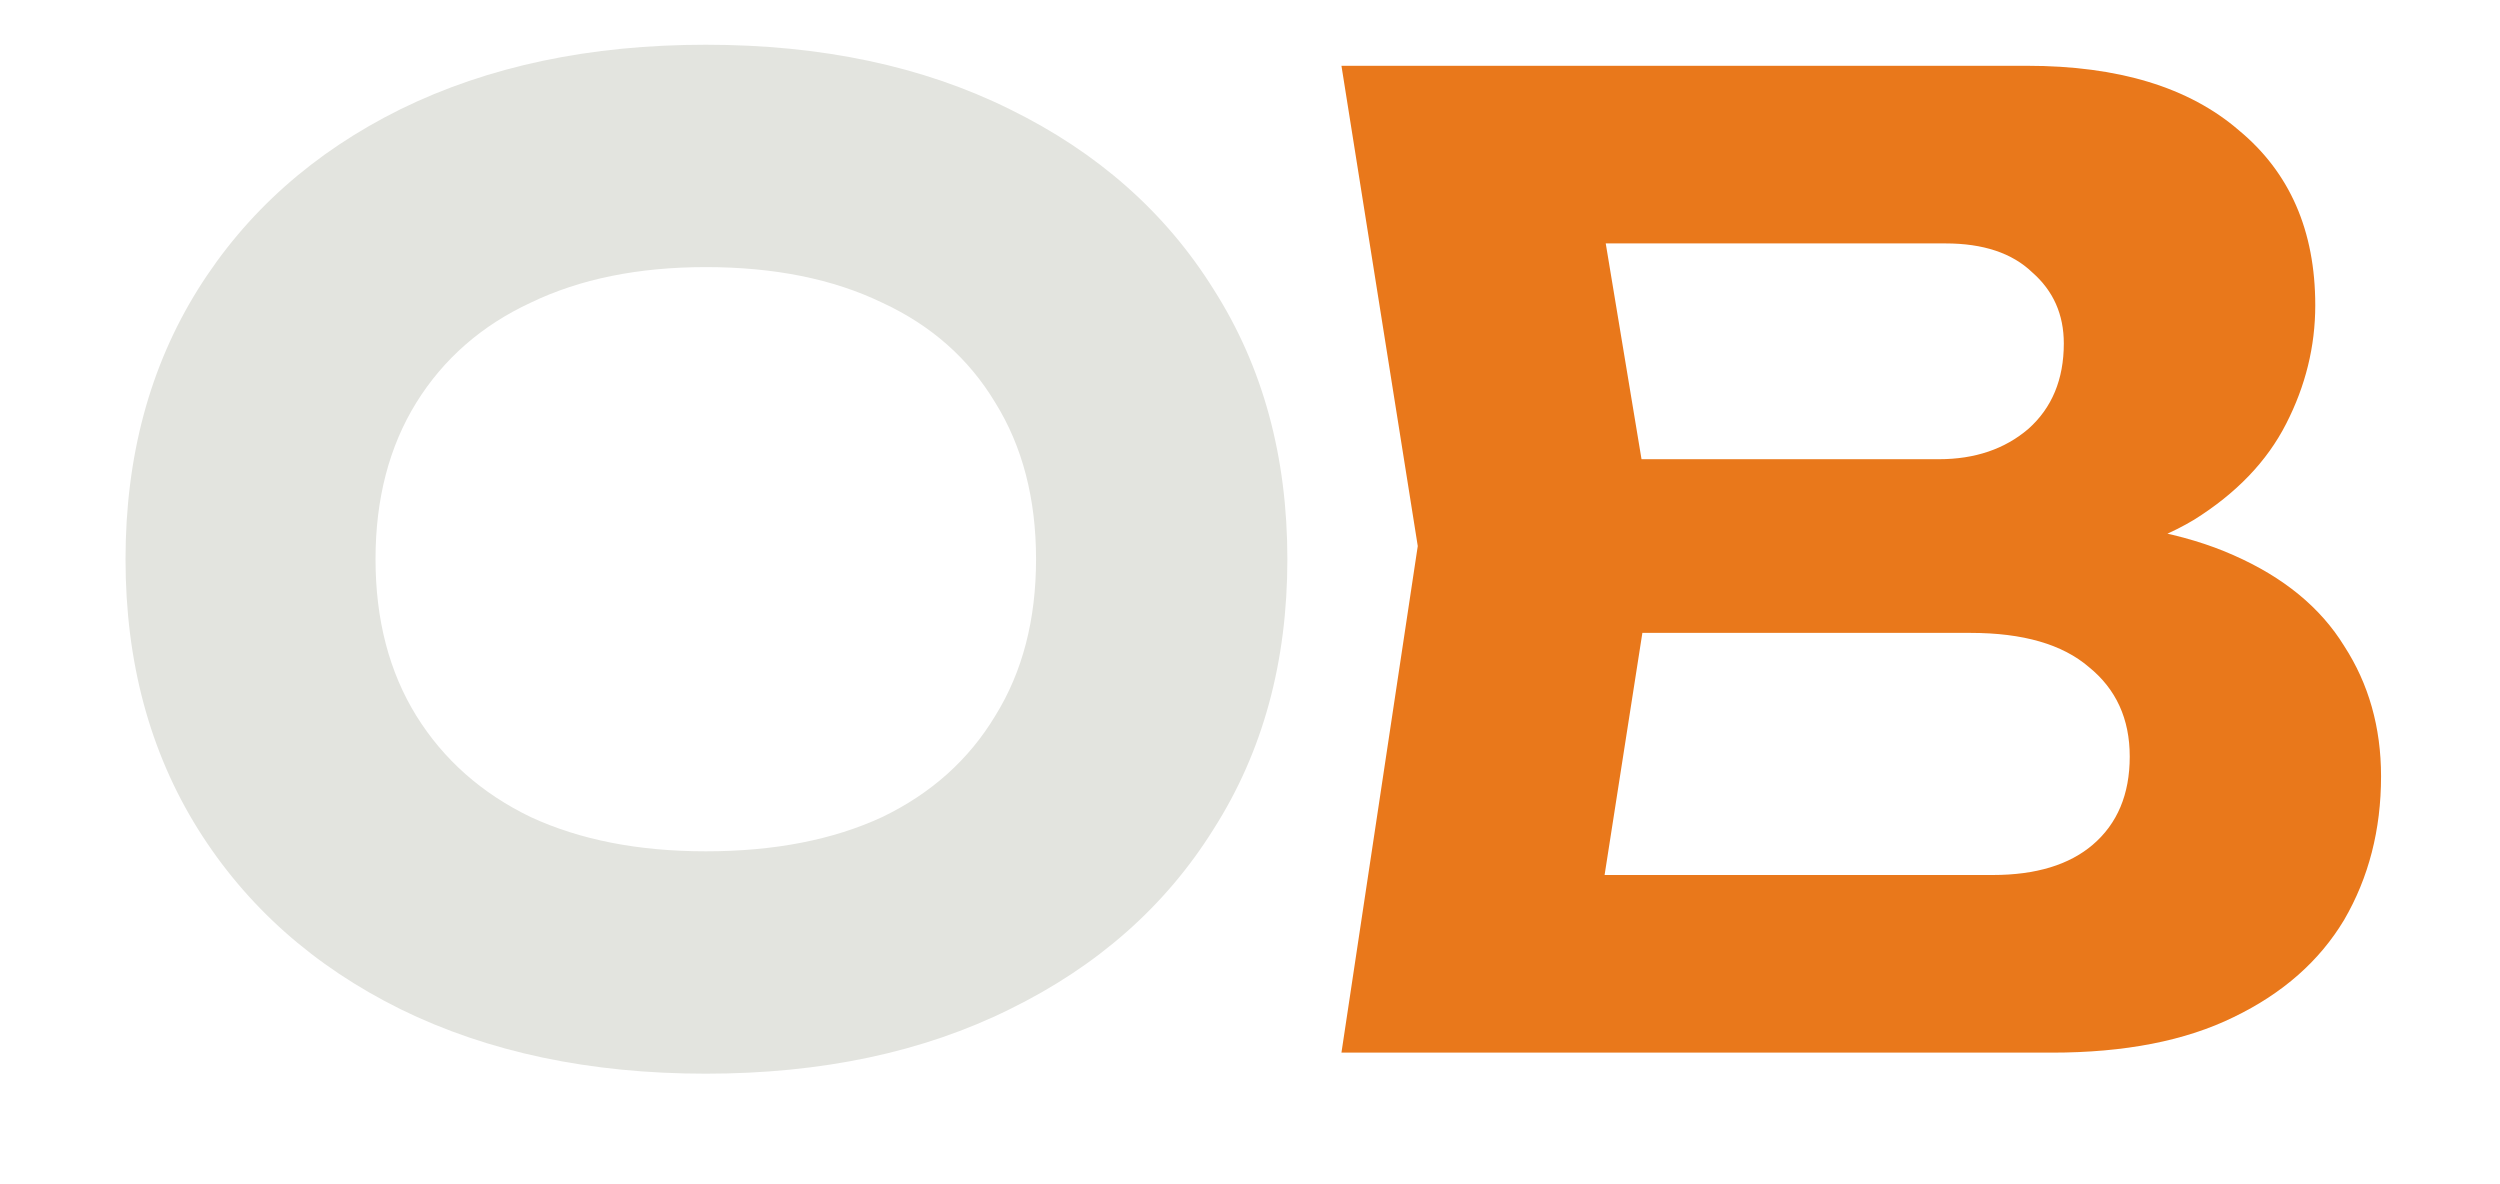
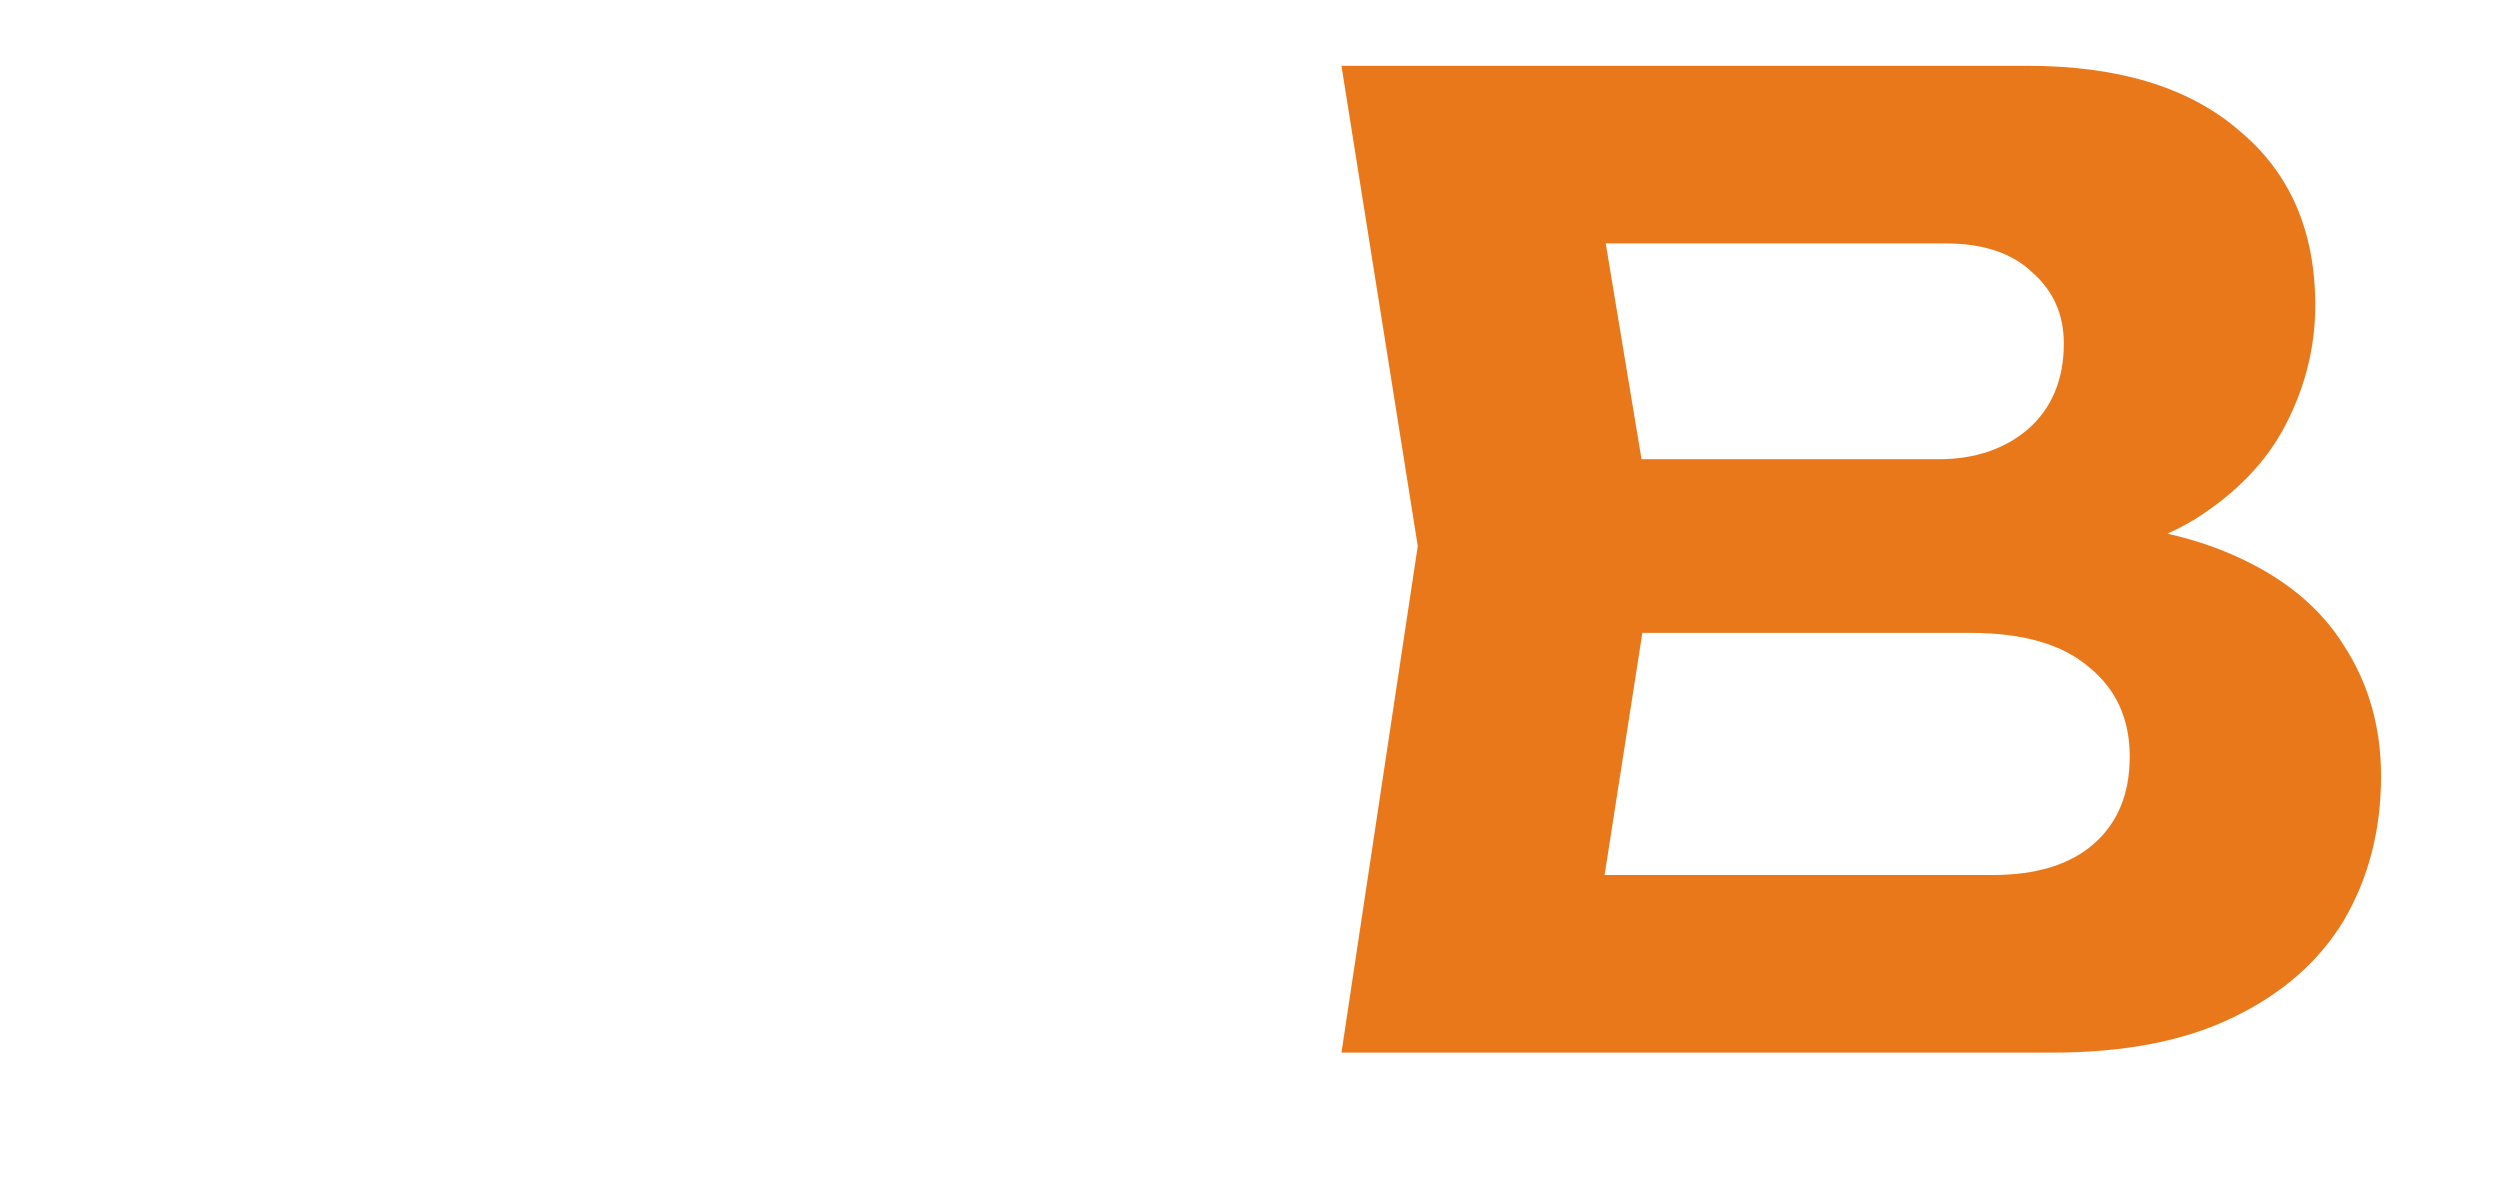
<svg xmlns="http://www.w3.org/2000/svg" width="19" height="9" viewBox="0 0 19 9" fill="none">
-   <path d="M5.364 8.16C4.484 8.16 3.711 7.997 3.044 7.67C2.384 7.343 1.871 6.887 1.504 6.3C1.138 5.713 0.954 5.03 0.954 4.25C0.954 3.47 1.138 2.787 1.504 2.2C1.871 1.613 2.384 1.157 3.044 0.83C3.711 0.503 4.484 0.34 5.364 0.34C6.244 0.34 7.014 0.503 7.674 0.83C8.341 1.157 8.858 1.613 9.224 2.2C9.598 2.787 9.784 3.47 9.784 4.25C9.784 5.03 9.598 5.713 9.224 6.3C8.858 6.887 8.341 7.343 7.674 7.67C7.014 7.997 6.244 8.16 5.364 8.16ZM5.364 6.47C5.884 6.47 6.331 6.383 6.704 6.21C7.078 6.03 7.364 5.773 7.564 5.44C7.771 5.107 7.874 4.71 7.874 4.25C7.874 3.79 7.771 3.393 7.564 3.06C7.364 2.727 7.078 2.473 6.704 2.3C6.331 2.12 5.884 2.03 5.364 2.03C4.851 2.03 4.408 2.12 4.034 2.3C3.661 2.473 3.371 2.727 3.164 3.06C2.958 3.393 2.854 3.79 2.854 4.25C2.854 4.71 2.958 5.107 3.164 5.44C3.371 5.773 3.661 6.03 4.034 6.21C4.408 6.383 4.851 6.47 5.364 6.47Z" fill="#E3E4DF" />
  <path d="M15.376 4.32L15.536 3.95C16.122 3.963 16.602 4.053 16.976 4.22C17.355 4.387 17.636 4.617 17.816 4.91C18.002 5.197 18.096 5.527 18.096 5.9C18.096 6.307 18.002 6.67 17.816 6.99C17.629 7.303 17.349 7.55 16.976 7.73C16.609 7.91 16.149 8 15.595 8H10.195L10.775 4.15L10.195 0.5H15.405C16.099 0.5 16.636 0.663 17.015 0.99C17.402 1.31 17.596 1.753 17.596 2.32C17.596 2.633 17.522 2.933 17.375 3.22C17.229 3.507 16.995 3.75 16.675 3.95C16.355 4.143 15.922 4.267 15.376 4.32ZM12.056 7.54L11.335 6.65H15.146C15.472 6.65 15.726 6.573 15.905 6.42C16.092 6.26 16.186 6.037 16.186 5.75C16.186 5.463 16.082 5.237 15.876 5.07C15.675 4.897 15.376 4.81 14.976 4.81H11.855V3.49H14.736C15.009 3.49 15.236 3.413 15.415 3.26C15.595 3.1 15.685 2.883 15.685 2.61C15.685 2.39 15.605 2.21 15.445 2.07C15.292 1.923 15.072 1.85 14.786 1.85H11.345L12.056 0.96L12.585 4.15L12.056 7.54Z" fill="#E9781B" />
</svg>